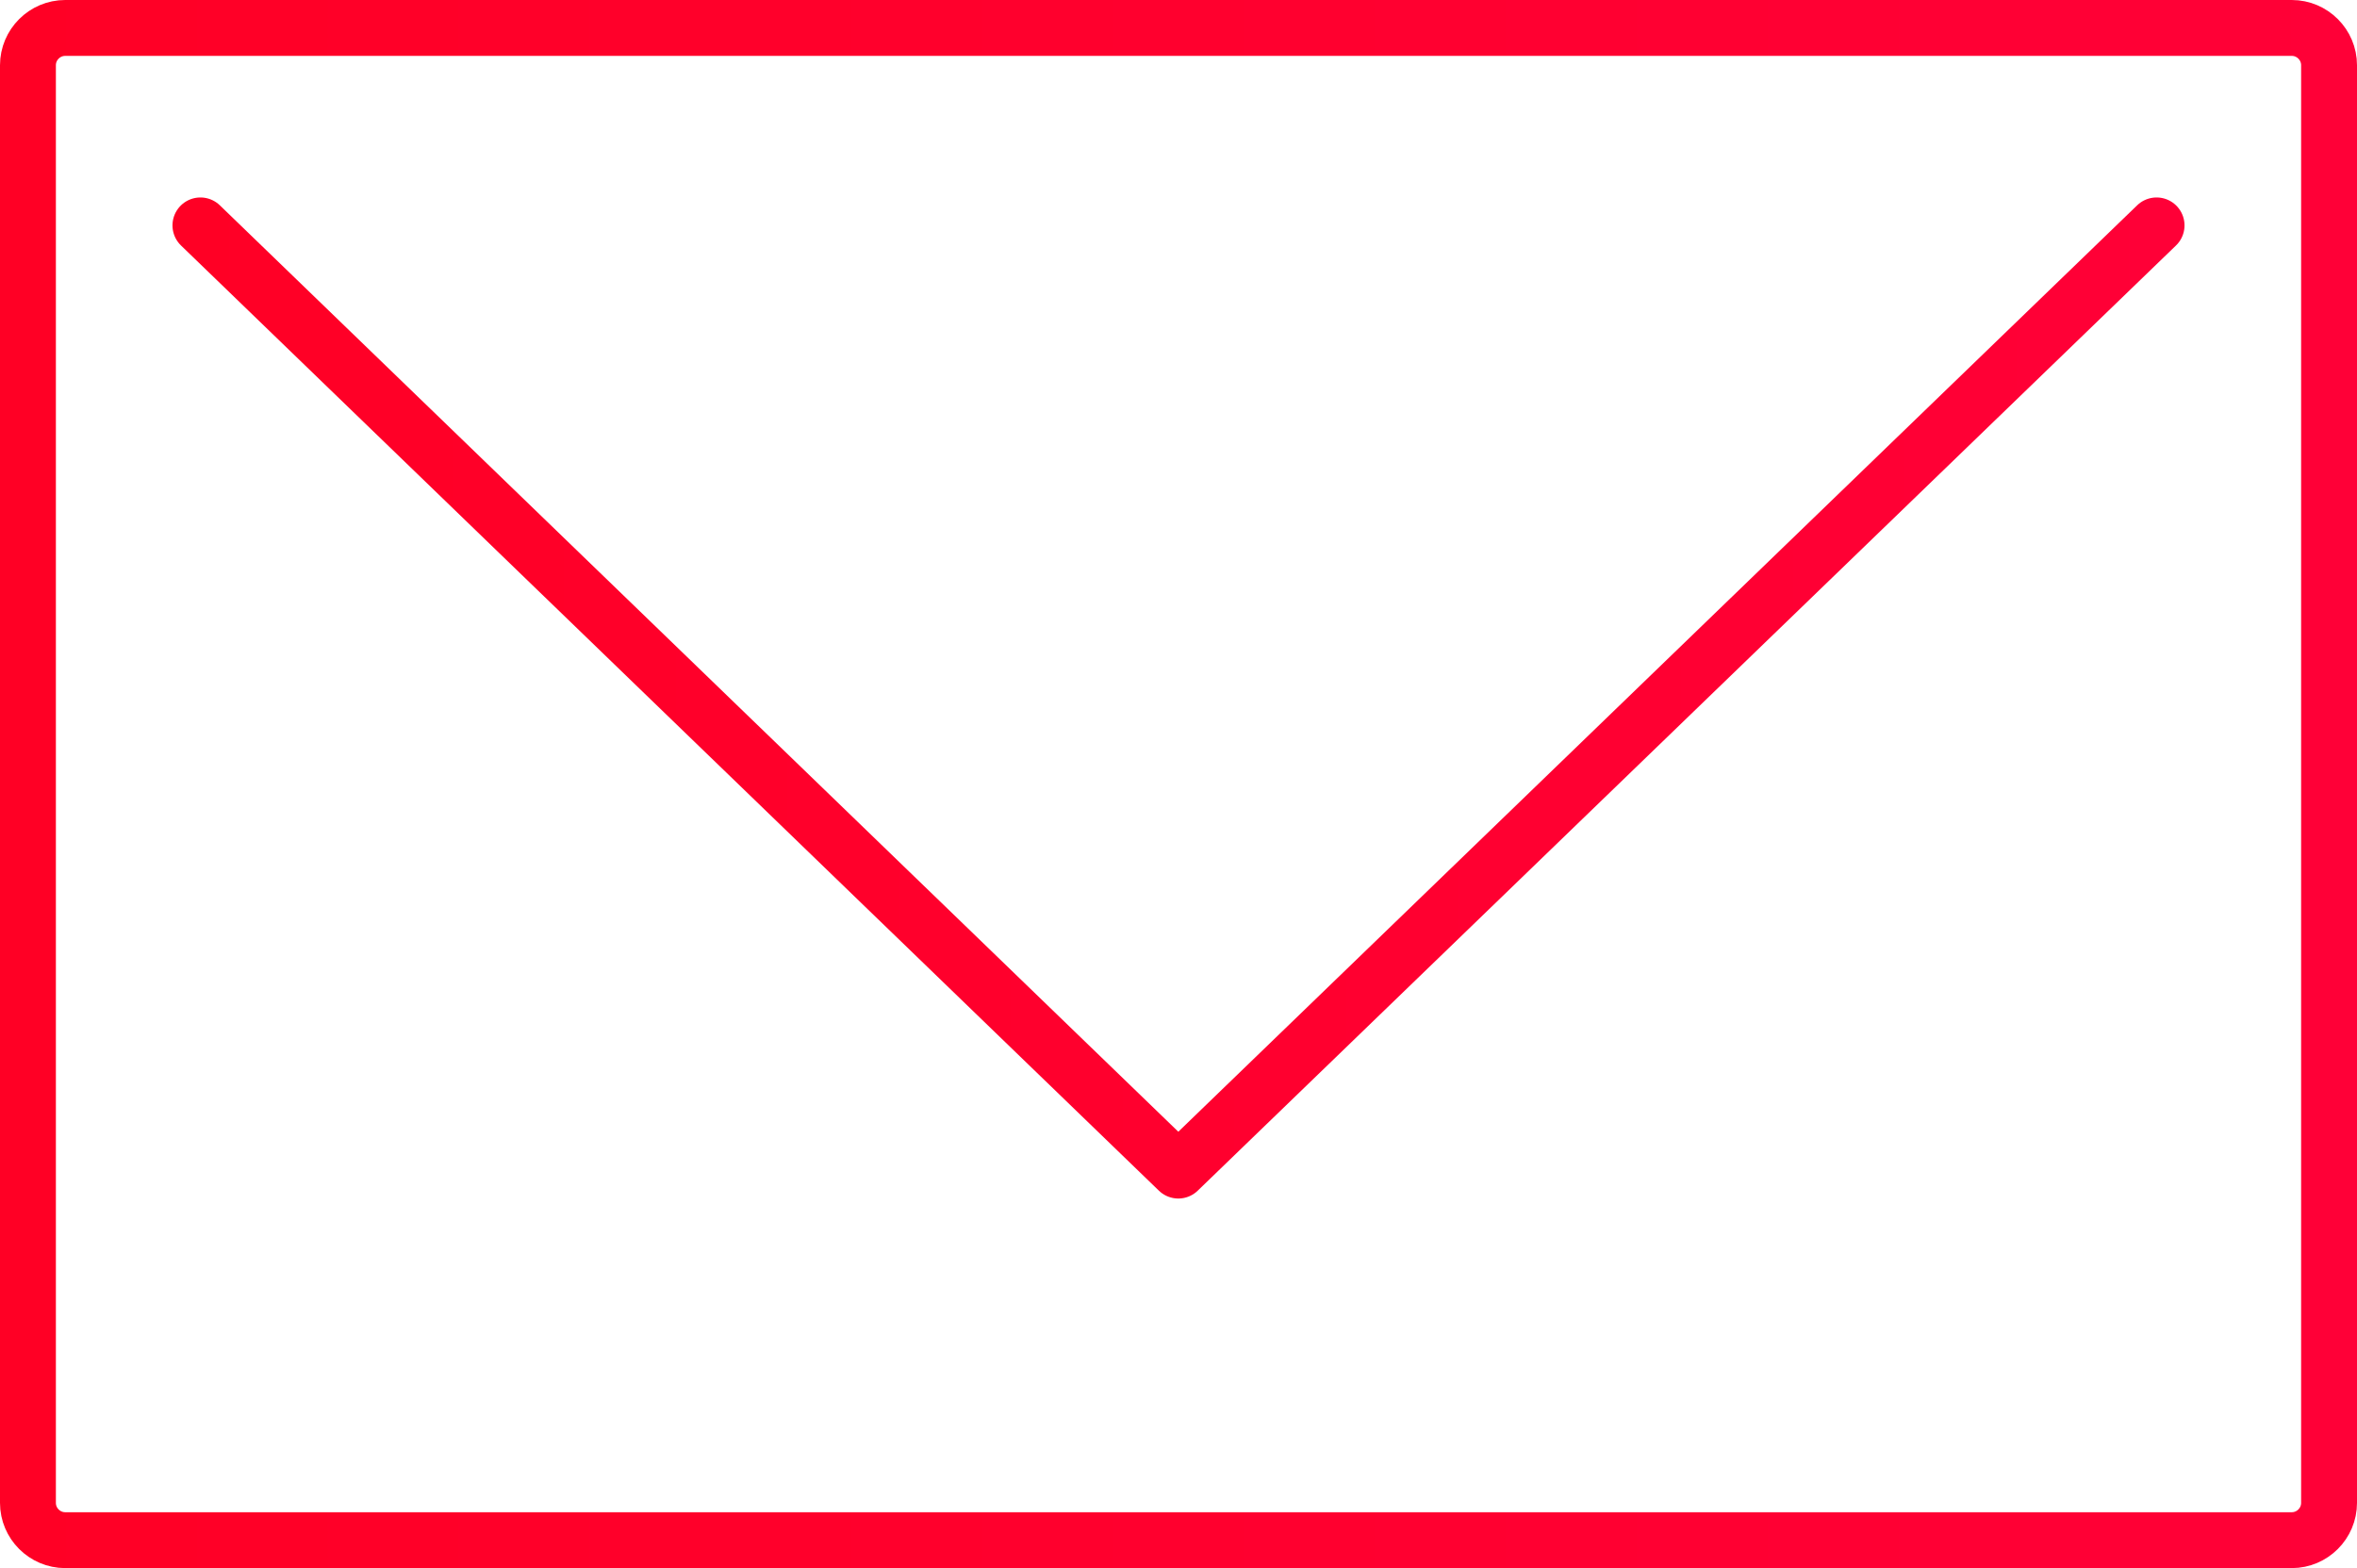
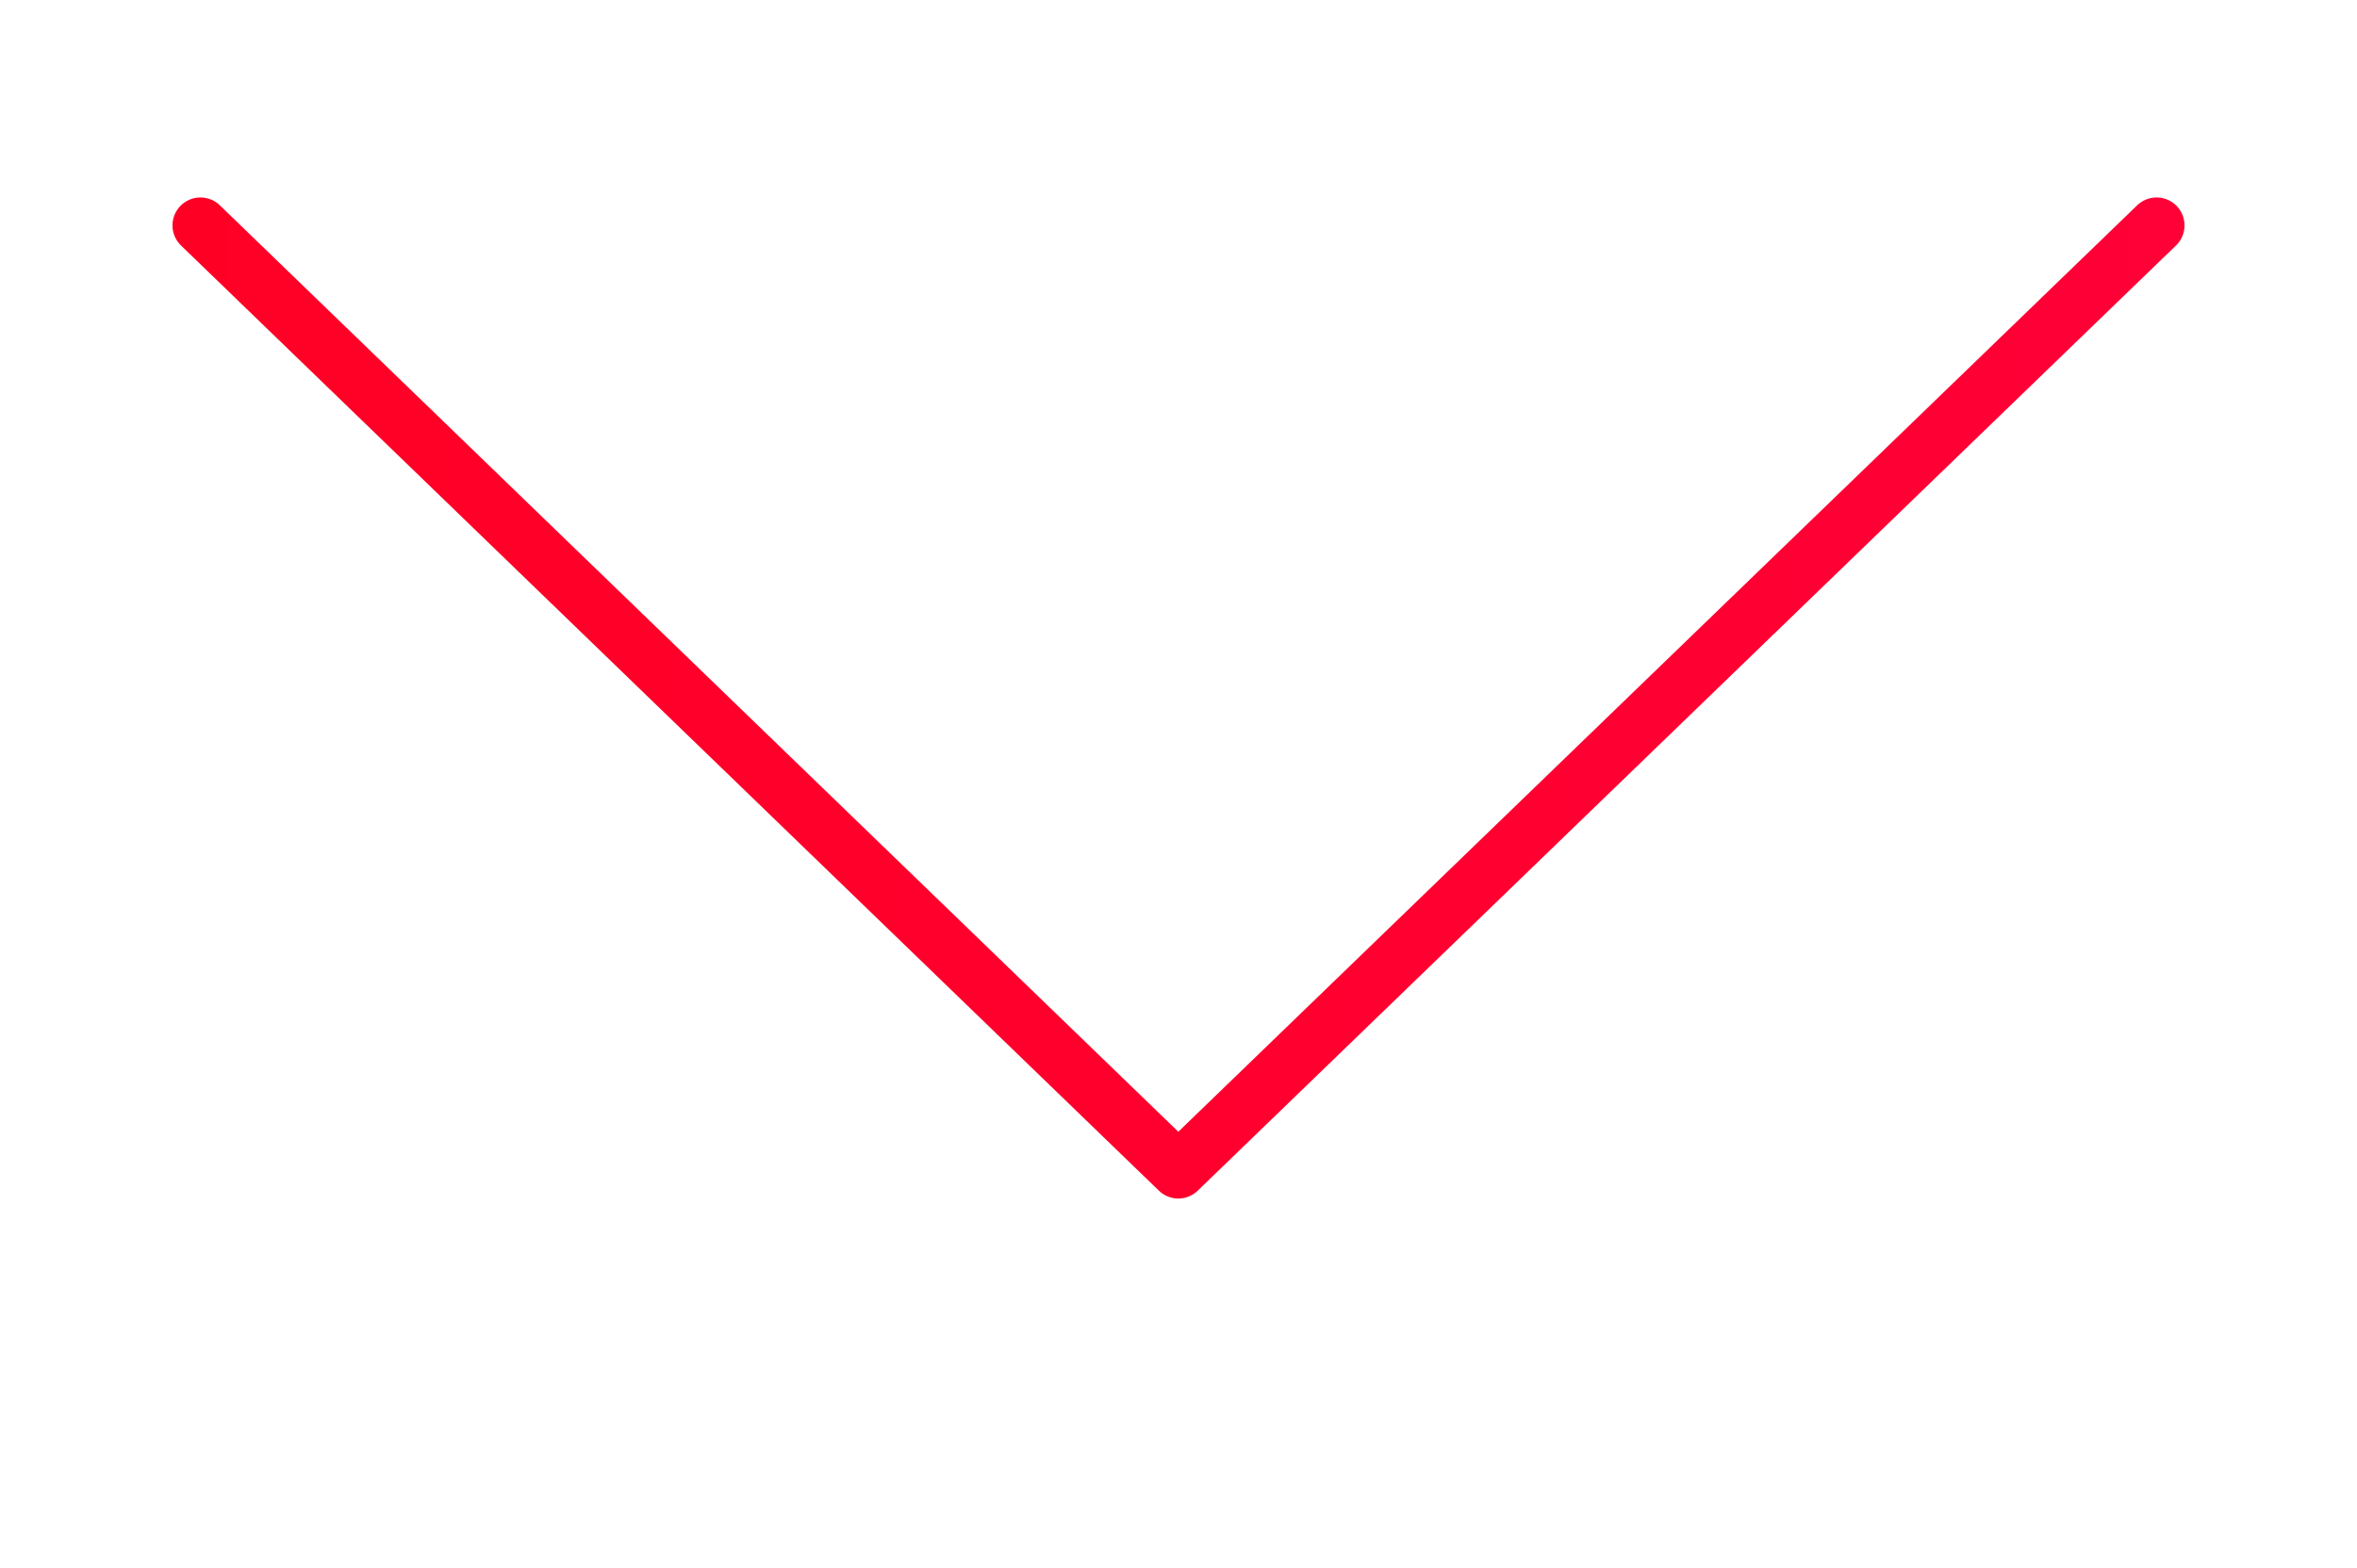
<svg xmlns="http://www.w3.org/2000/svg" xmlns:xlink="http://www.w3.org/1999/xlink" id="_レイヤー_2" data-name="レイヤー 2" viewBox="0 0 63.27 42.09">
  <defs>
    <style>
      .cls-1 {
        stroke: url(#_名称未設定グラデーション_706);
      }

      .cls-1, .cls-2 {
        fill: none;
        stroke-linecap: round;
        stroke-linejoin: round;
        stroke-width: 1.5px;
      }

      .cls-2 {
        stroke: url(#_名称未設定グラデーション_706-2);
      }
    </style>
    <linearGradient id="_名称未設定グラデーション_706" data-name="名称未設定グラデーション 706" x1="0" y1="21.05" x2="63.27" y2="21.05" gradientUnits="userSpaceOnUse">
      <stop offset="0" stop-color="#ff0025" />
      <stop offset="1" stop-color="#ff0037" />
    </linearGradient>
    <linearGradient id="_名称未設定グラデーション_706-2" data-name="名称未設定グラデーション 706" x1="4.63" y1="18.74" x2="58.64" y2="18.74" xlink:href="#_名称未設定グラデーション_706" />
  </defs>
  <g id="_デザイン" data-name="デザイン">
    <g>
-       <path class="cls-1" d="M62.52,12.29v28.05c0,.55-.45,1-1,1H1.75c-.55,0-1-.45-1-1V1.75c0-.55,.45-1,1-1H61.52c.55,0,1,.45,1,1V12.29Z" />
      <polyline class="cls-2" points="5.38 6.05 31.63 31.42 57.89 6.05" />
    </g>
  </g>
</svg>